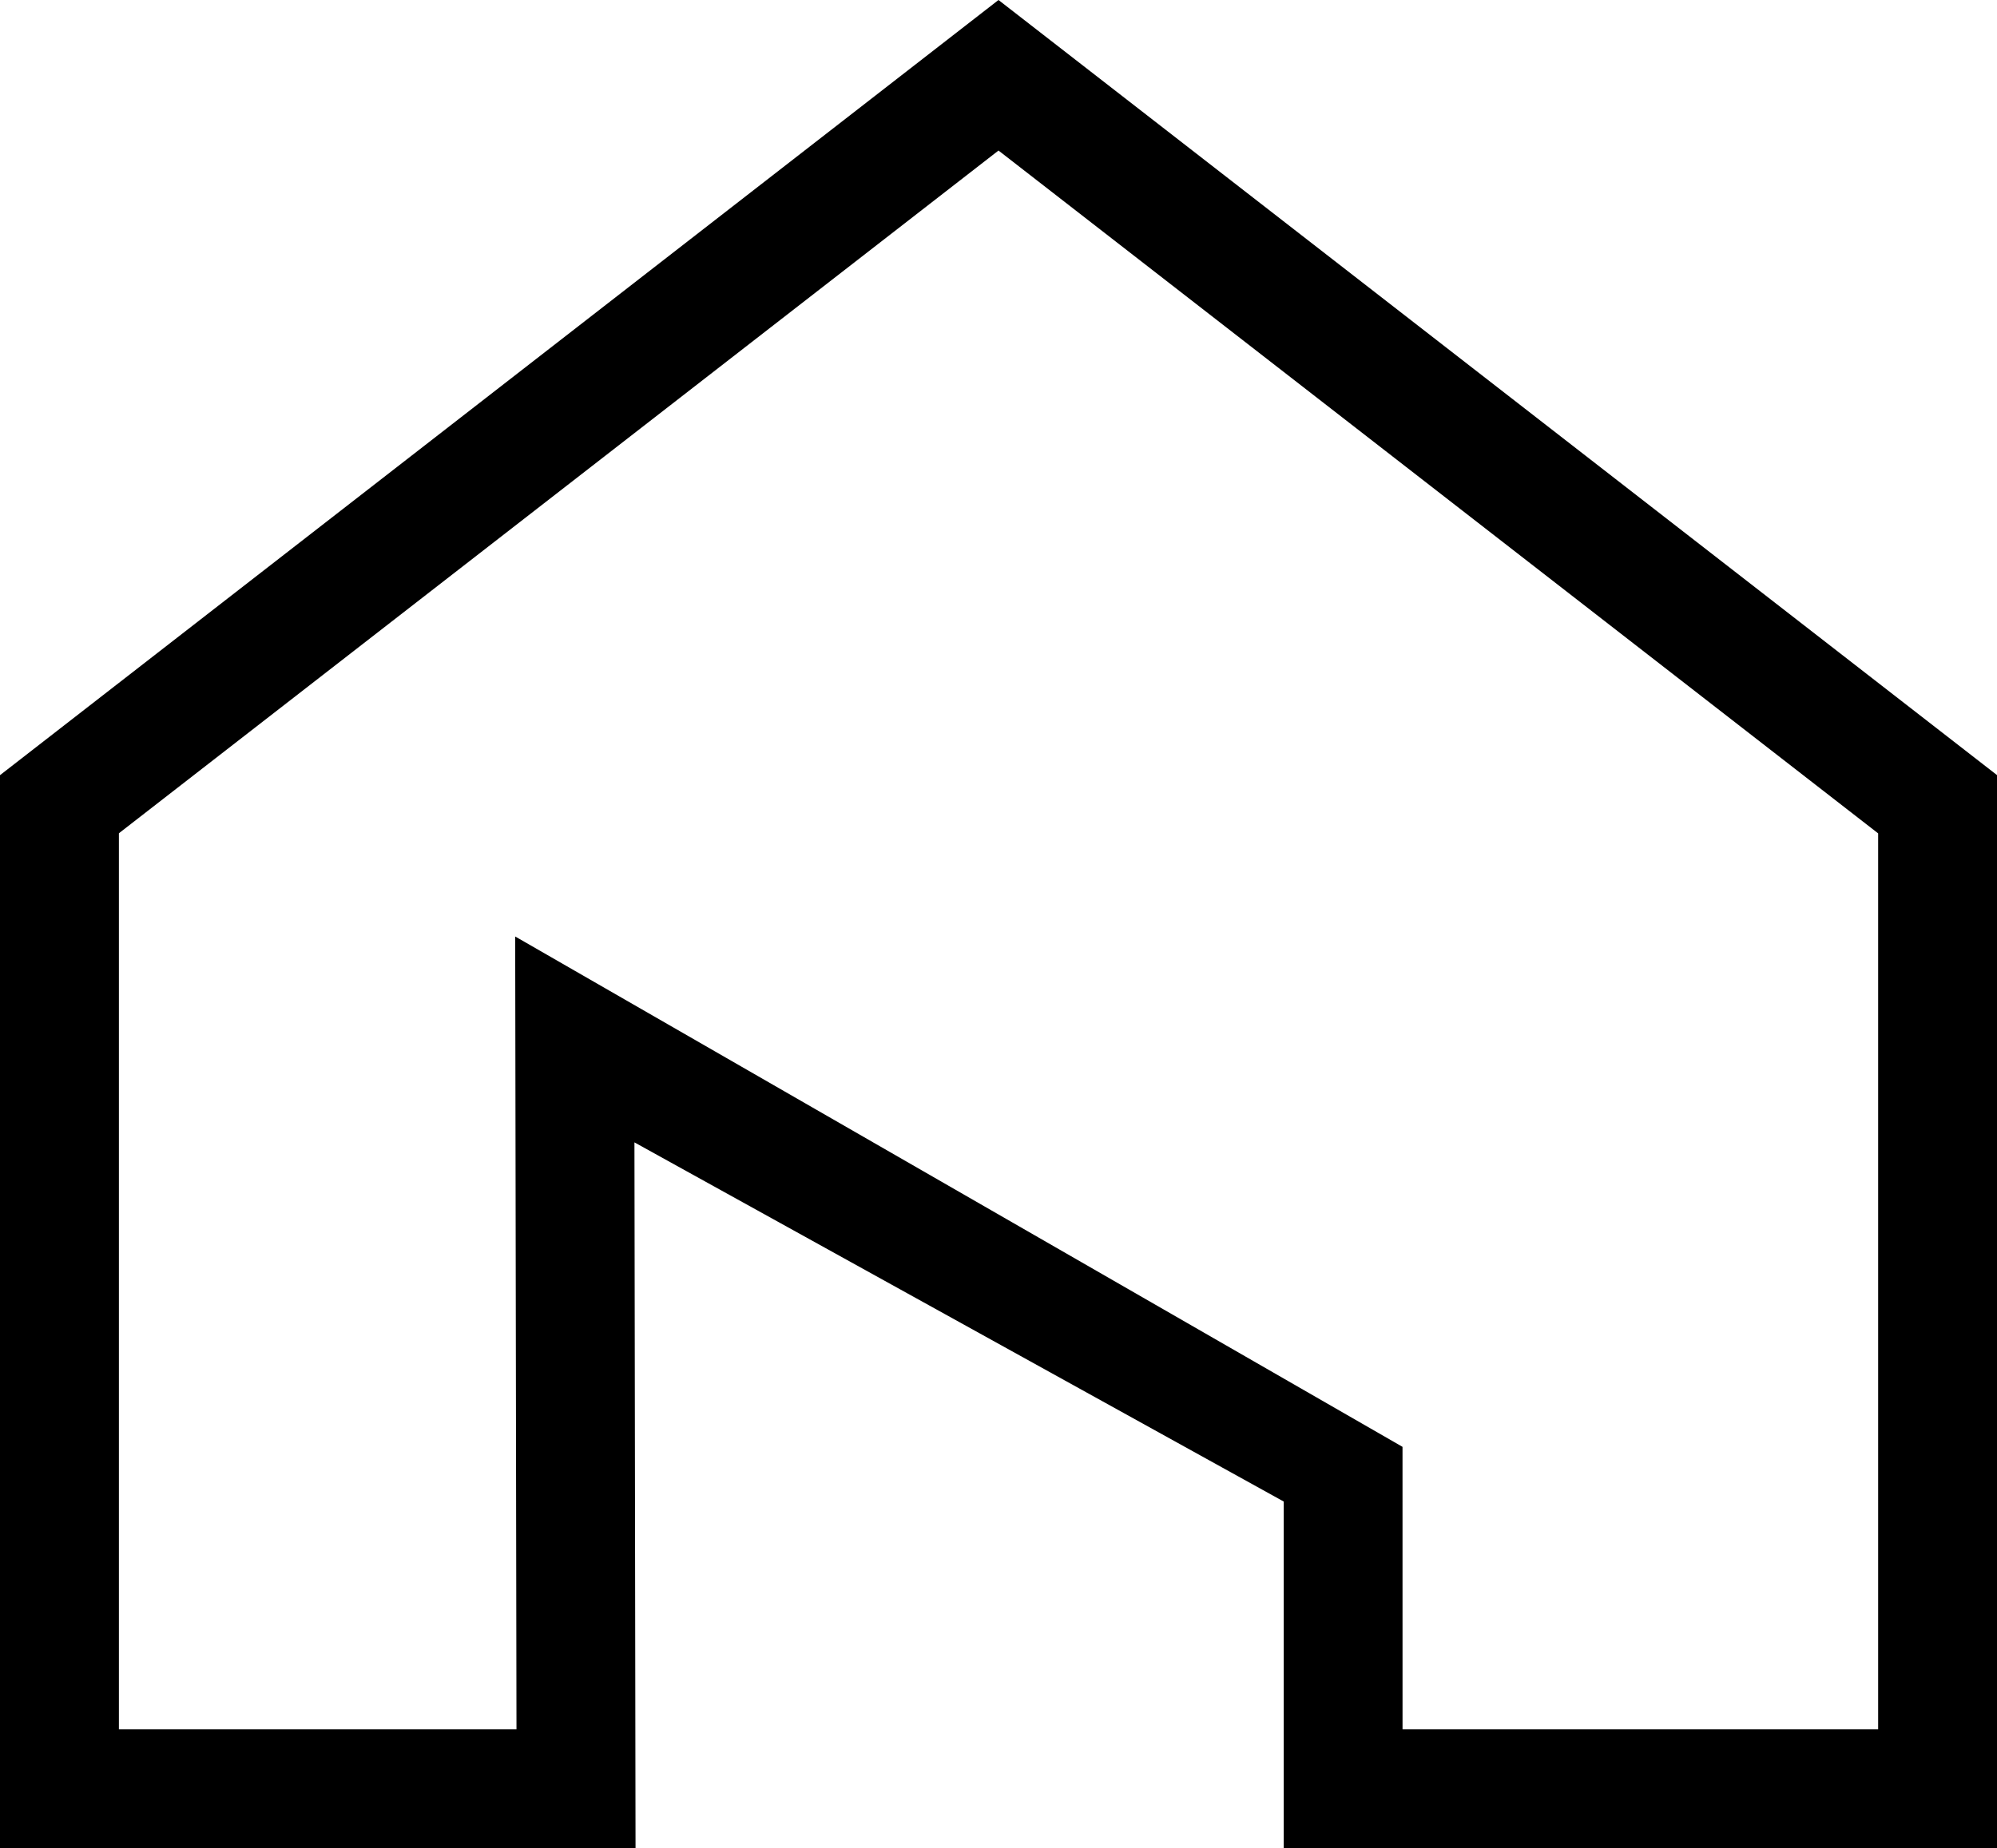
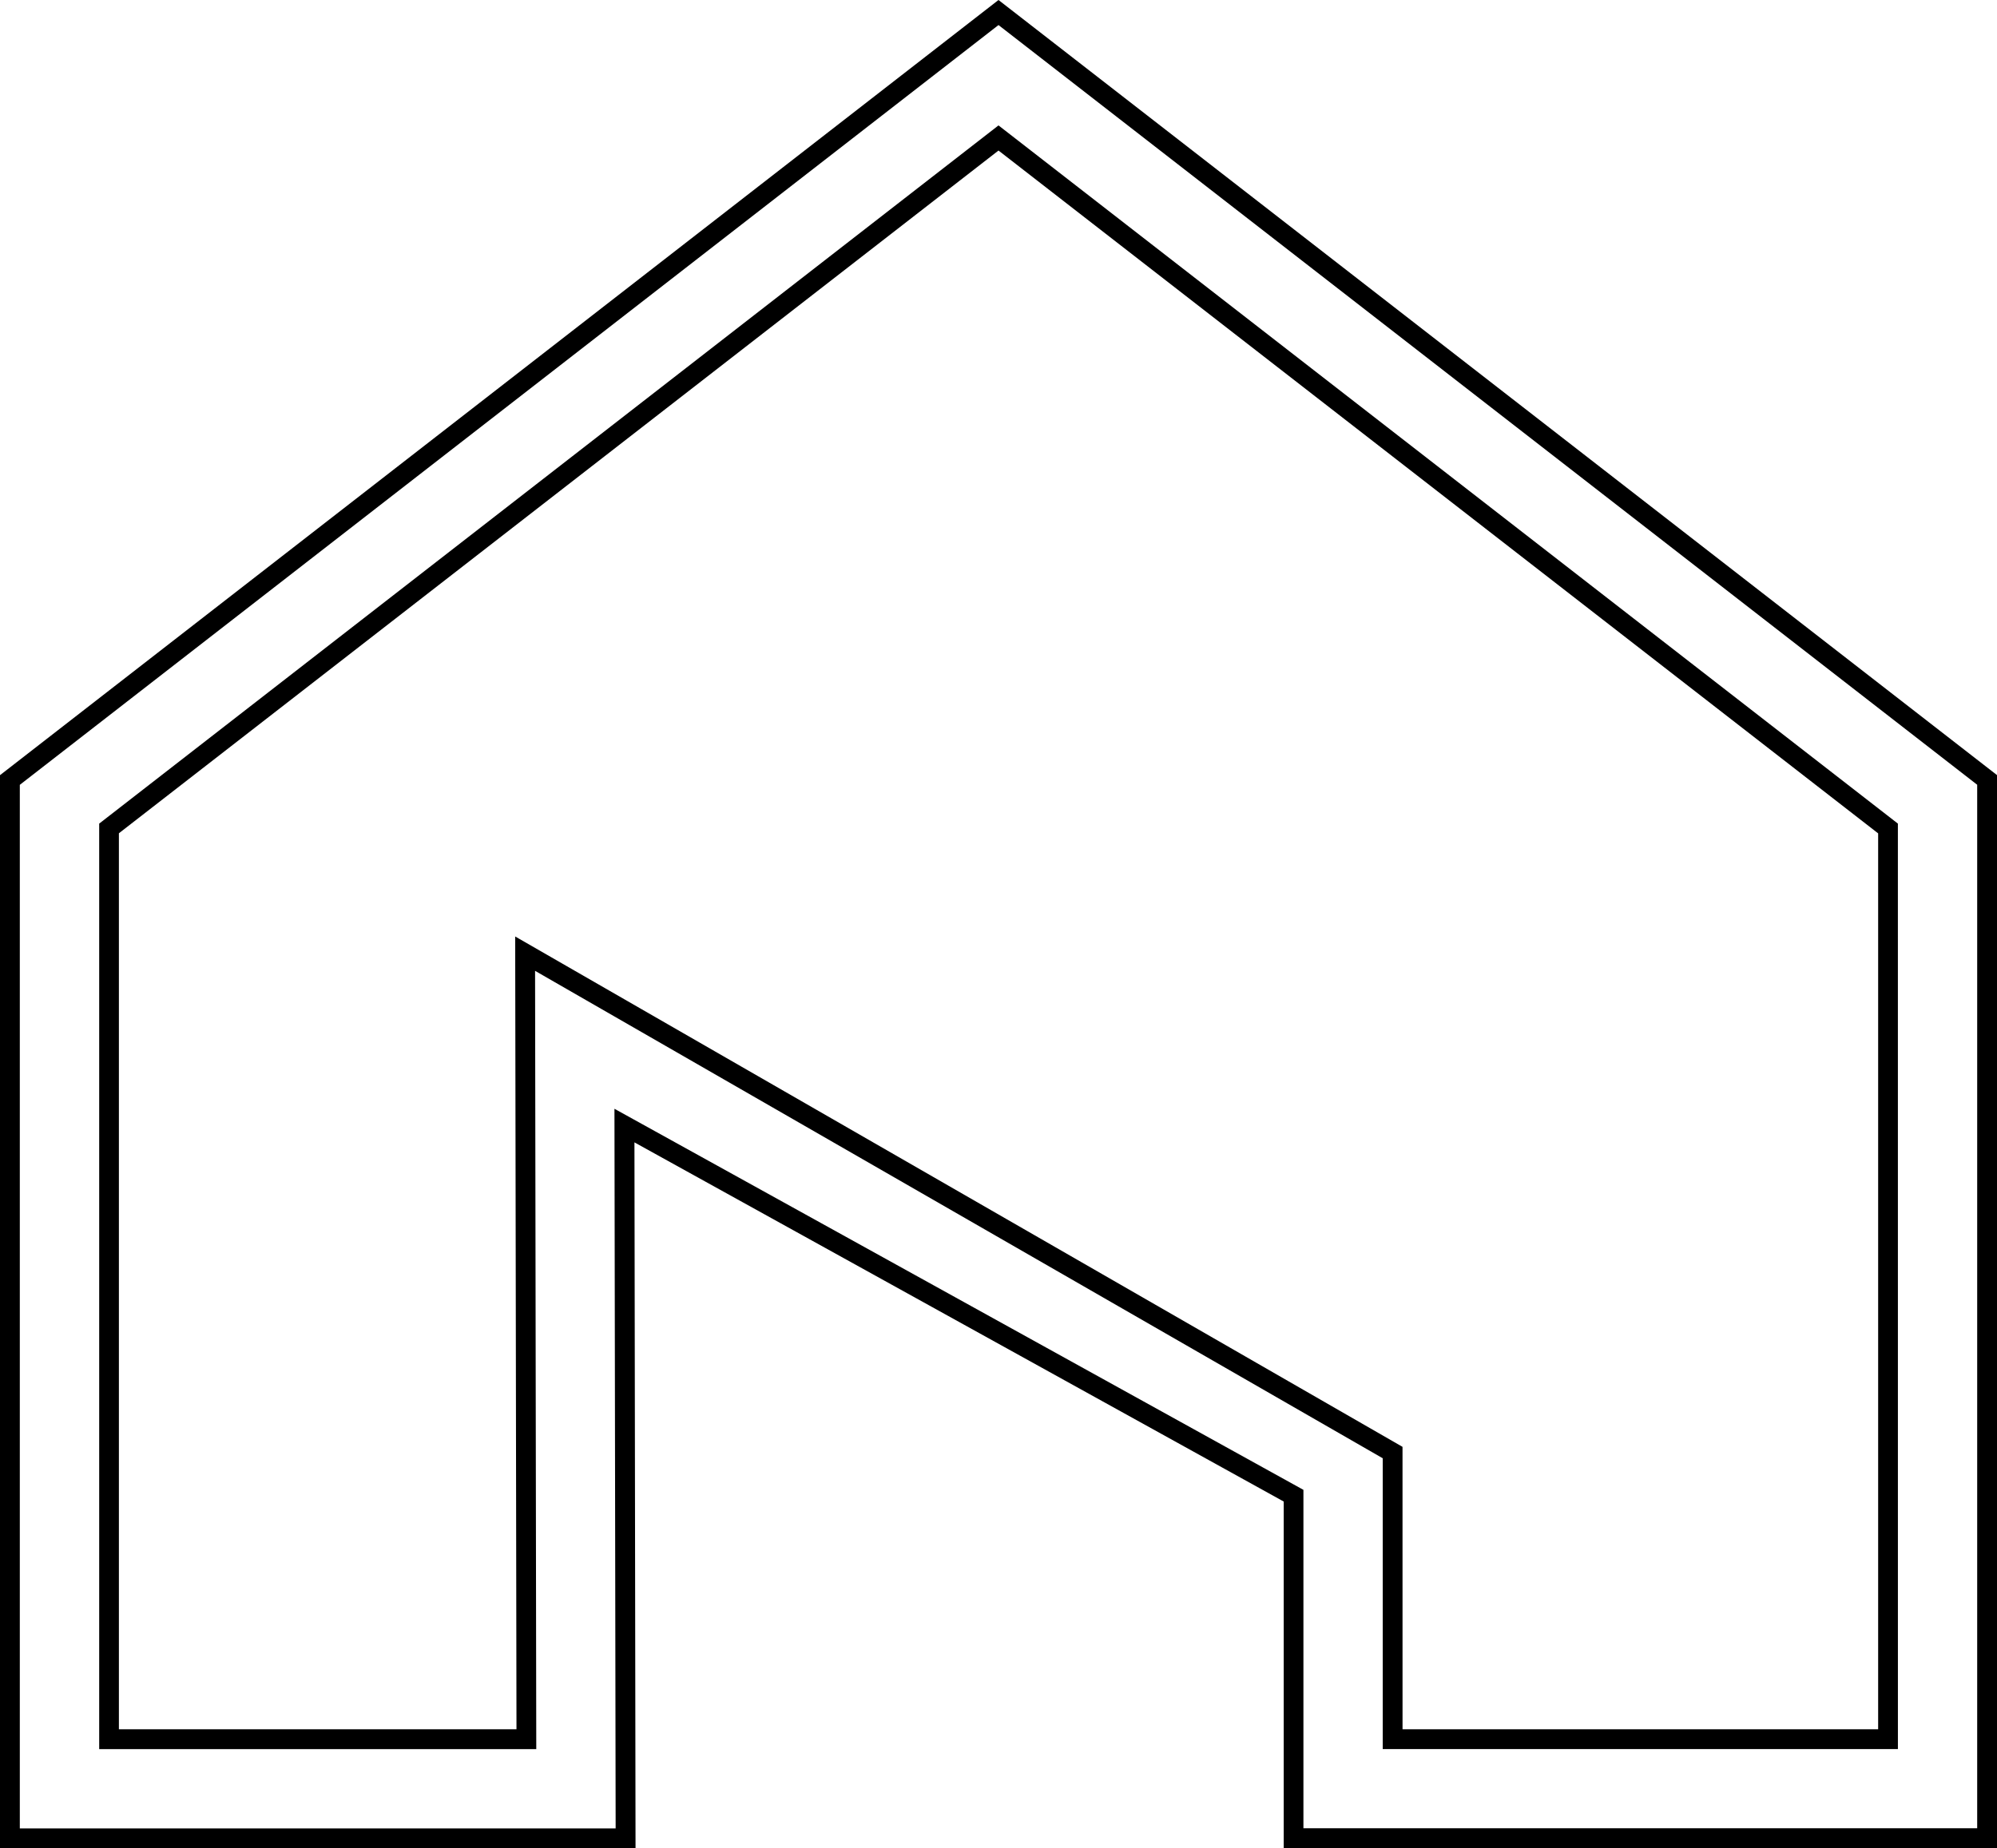
<svg xmlns="http://www.w3.org/2000/svg" width="78.518" height="72.684" viewBox="0 0 78.518 72.684">
  <g data-name="Grupo 9760">
-     <path data-name="Trazado 15996" d="M78.127 72.293H50.861V58.819L24.555 44.263l.047 28.03H.392v-41.62L39.26.492l38.867 30.181zm-23.37-3.9h19.474V32.581L39.26 5.424 4.288 32.581v35.815h16.41l-.047-30.894 34.11 19.619v11.275z" />
    <path data-name="Trazado 15997" d="M78.518 72.684H50.473V59.051L24.945 44.926l.043 27.759H0v-42.2L39.259 0l39.259 30.482v42.2zM51.252 71.9h26.487V30.862L39.259.985.779 30.865v41.04h23.427l-.047-28.3 27.089 14.986v13.315zm23.37-3.114H54.366V57.349L21.038 38.18l.047 30.608H3.9V32.39L39.259 4.932 74.621 32.39zm-19.477-.779h18.7V32.774L39.259 5.92 4.675 32.77v35.236h15.632l-.051-31.177L55.144 56.9z" />
  </g>
</svg>